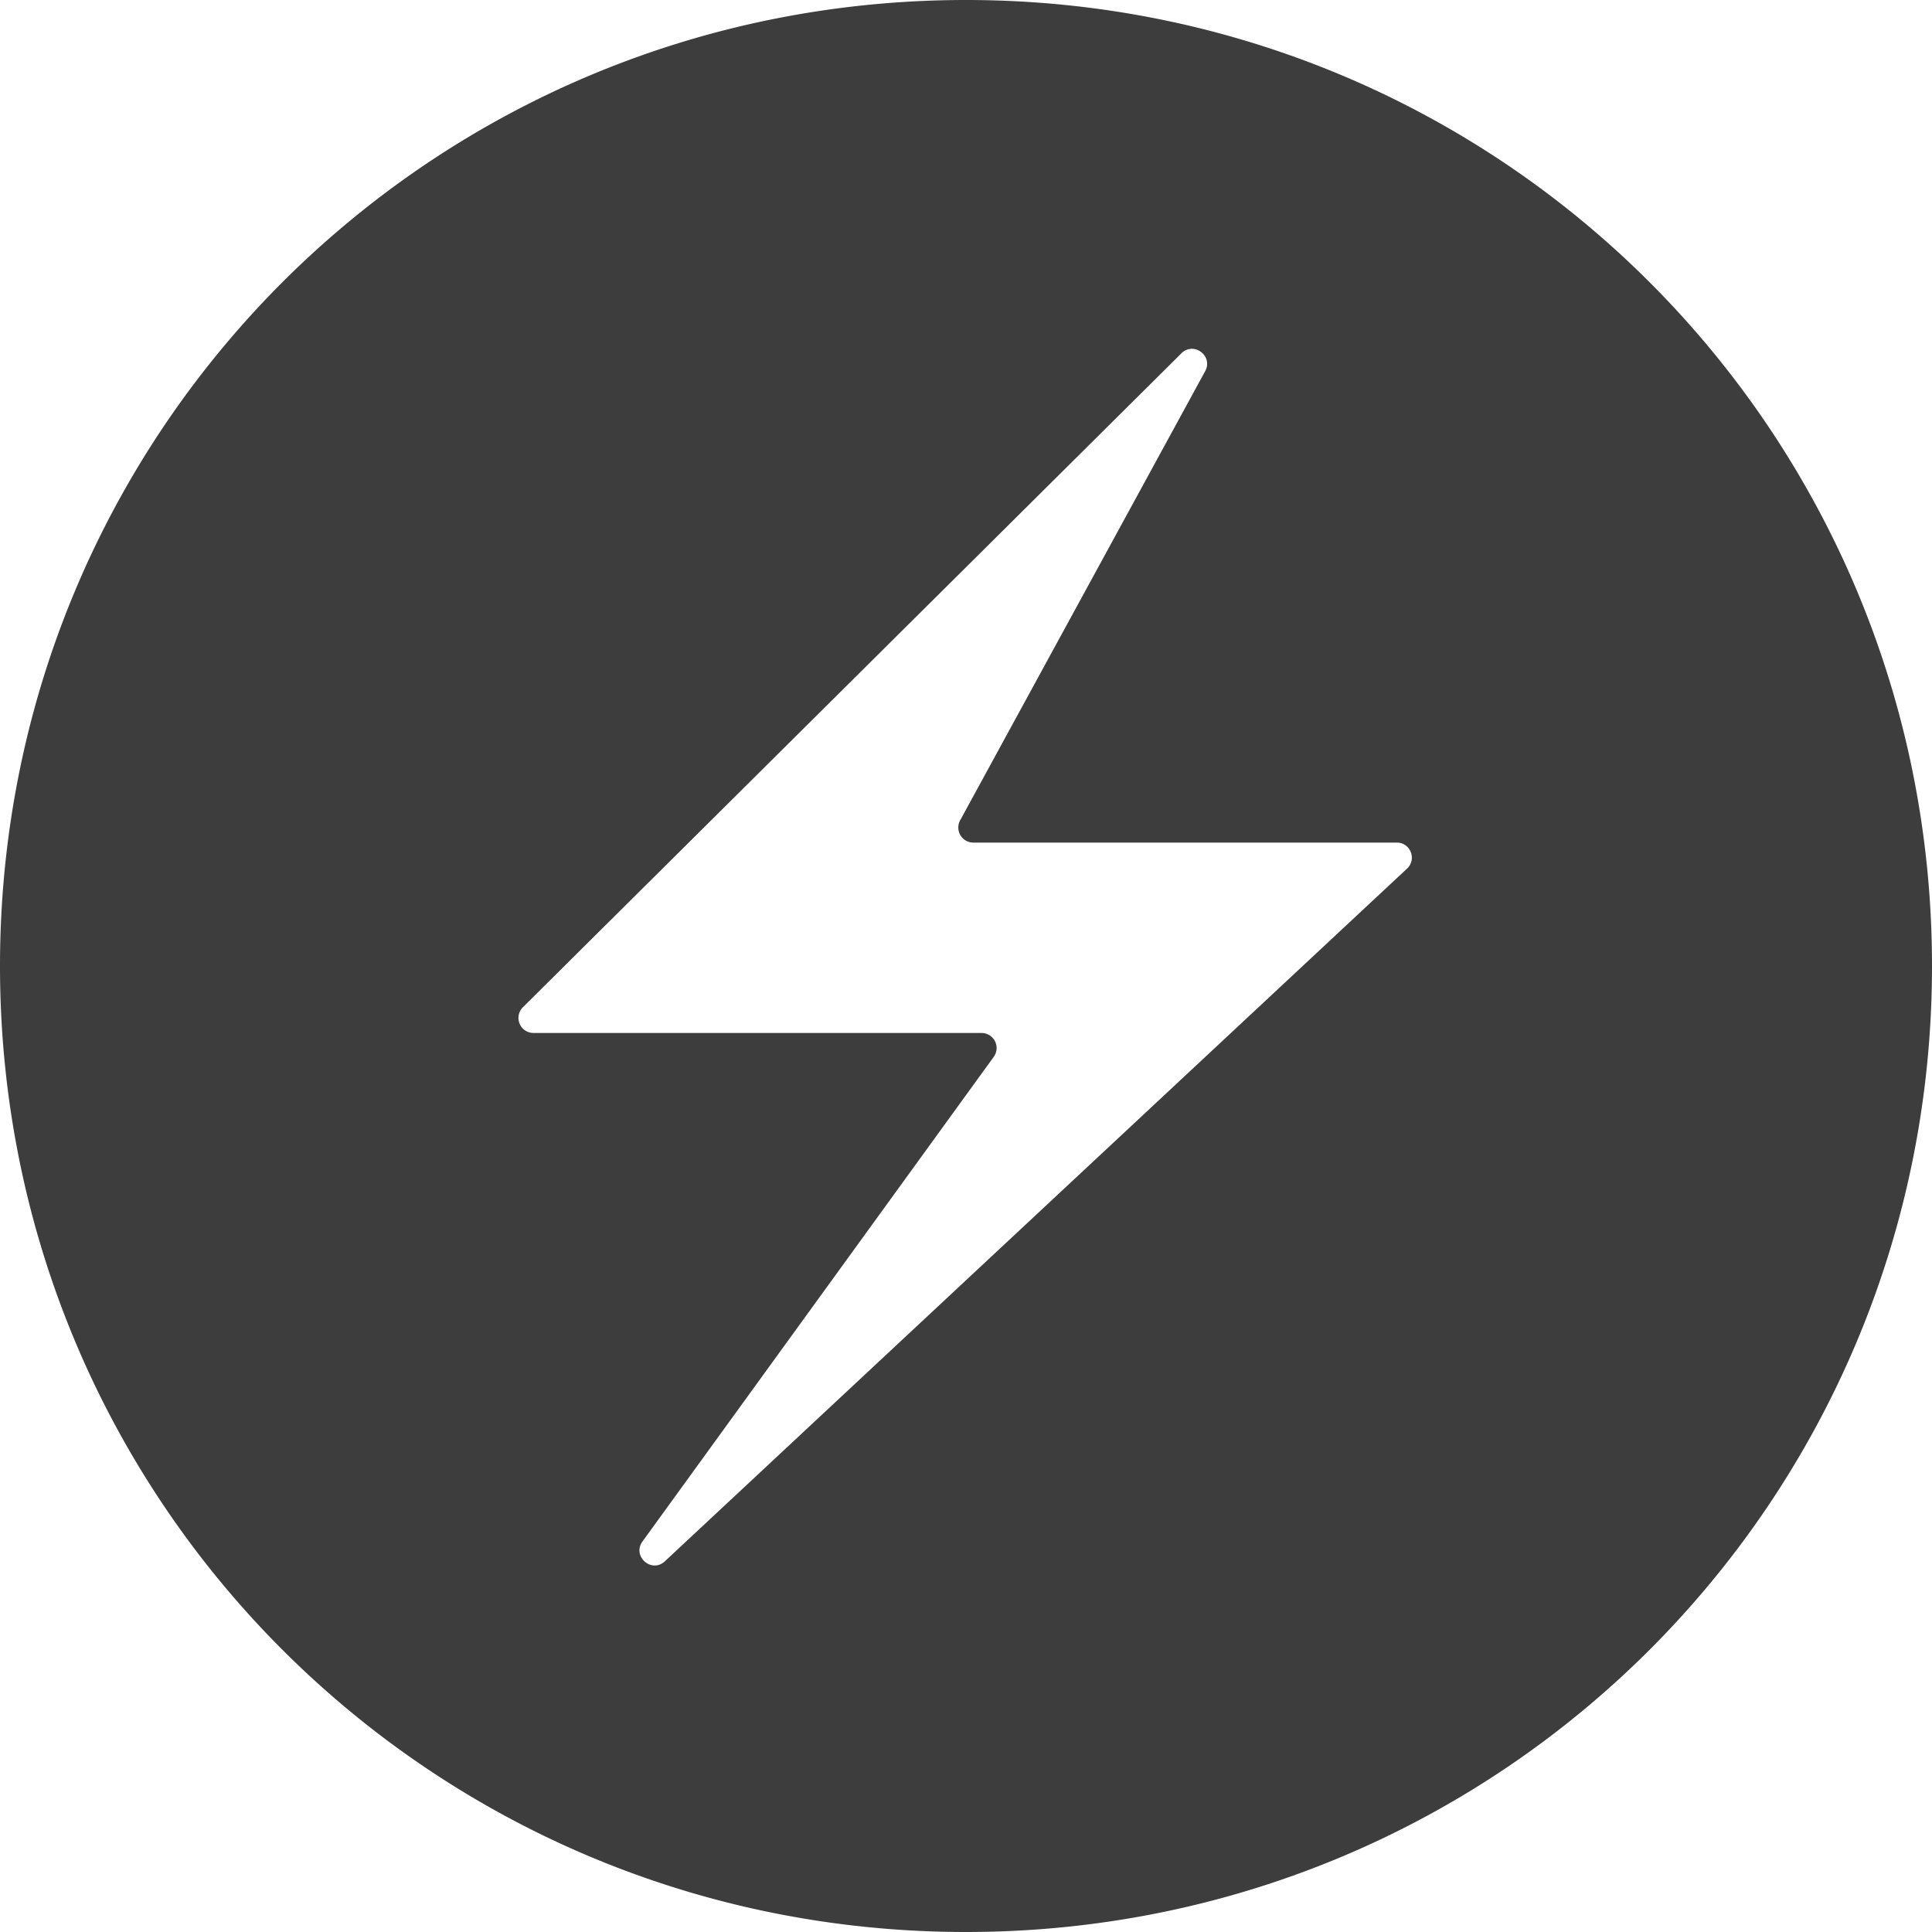
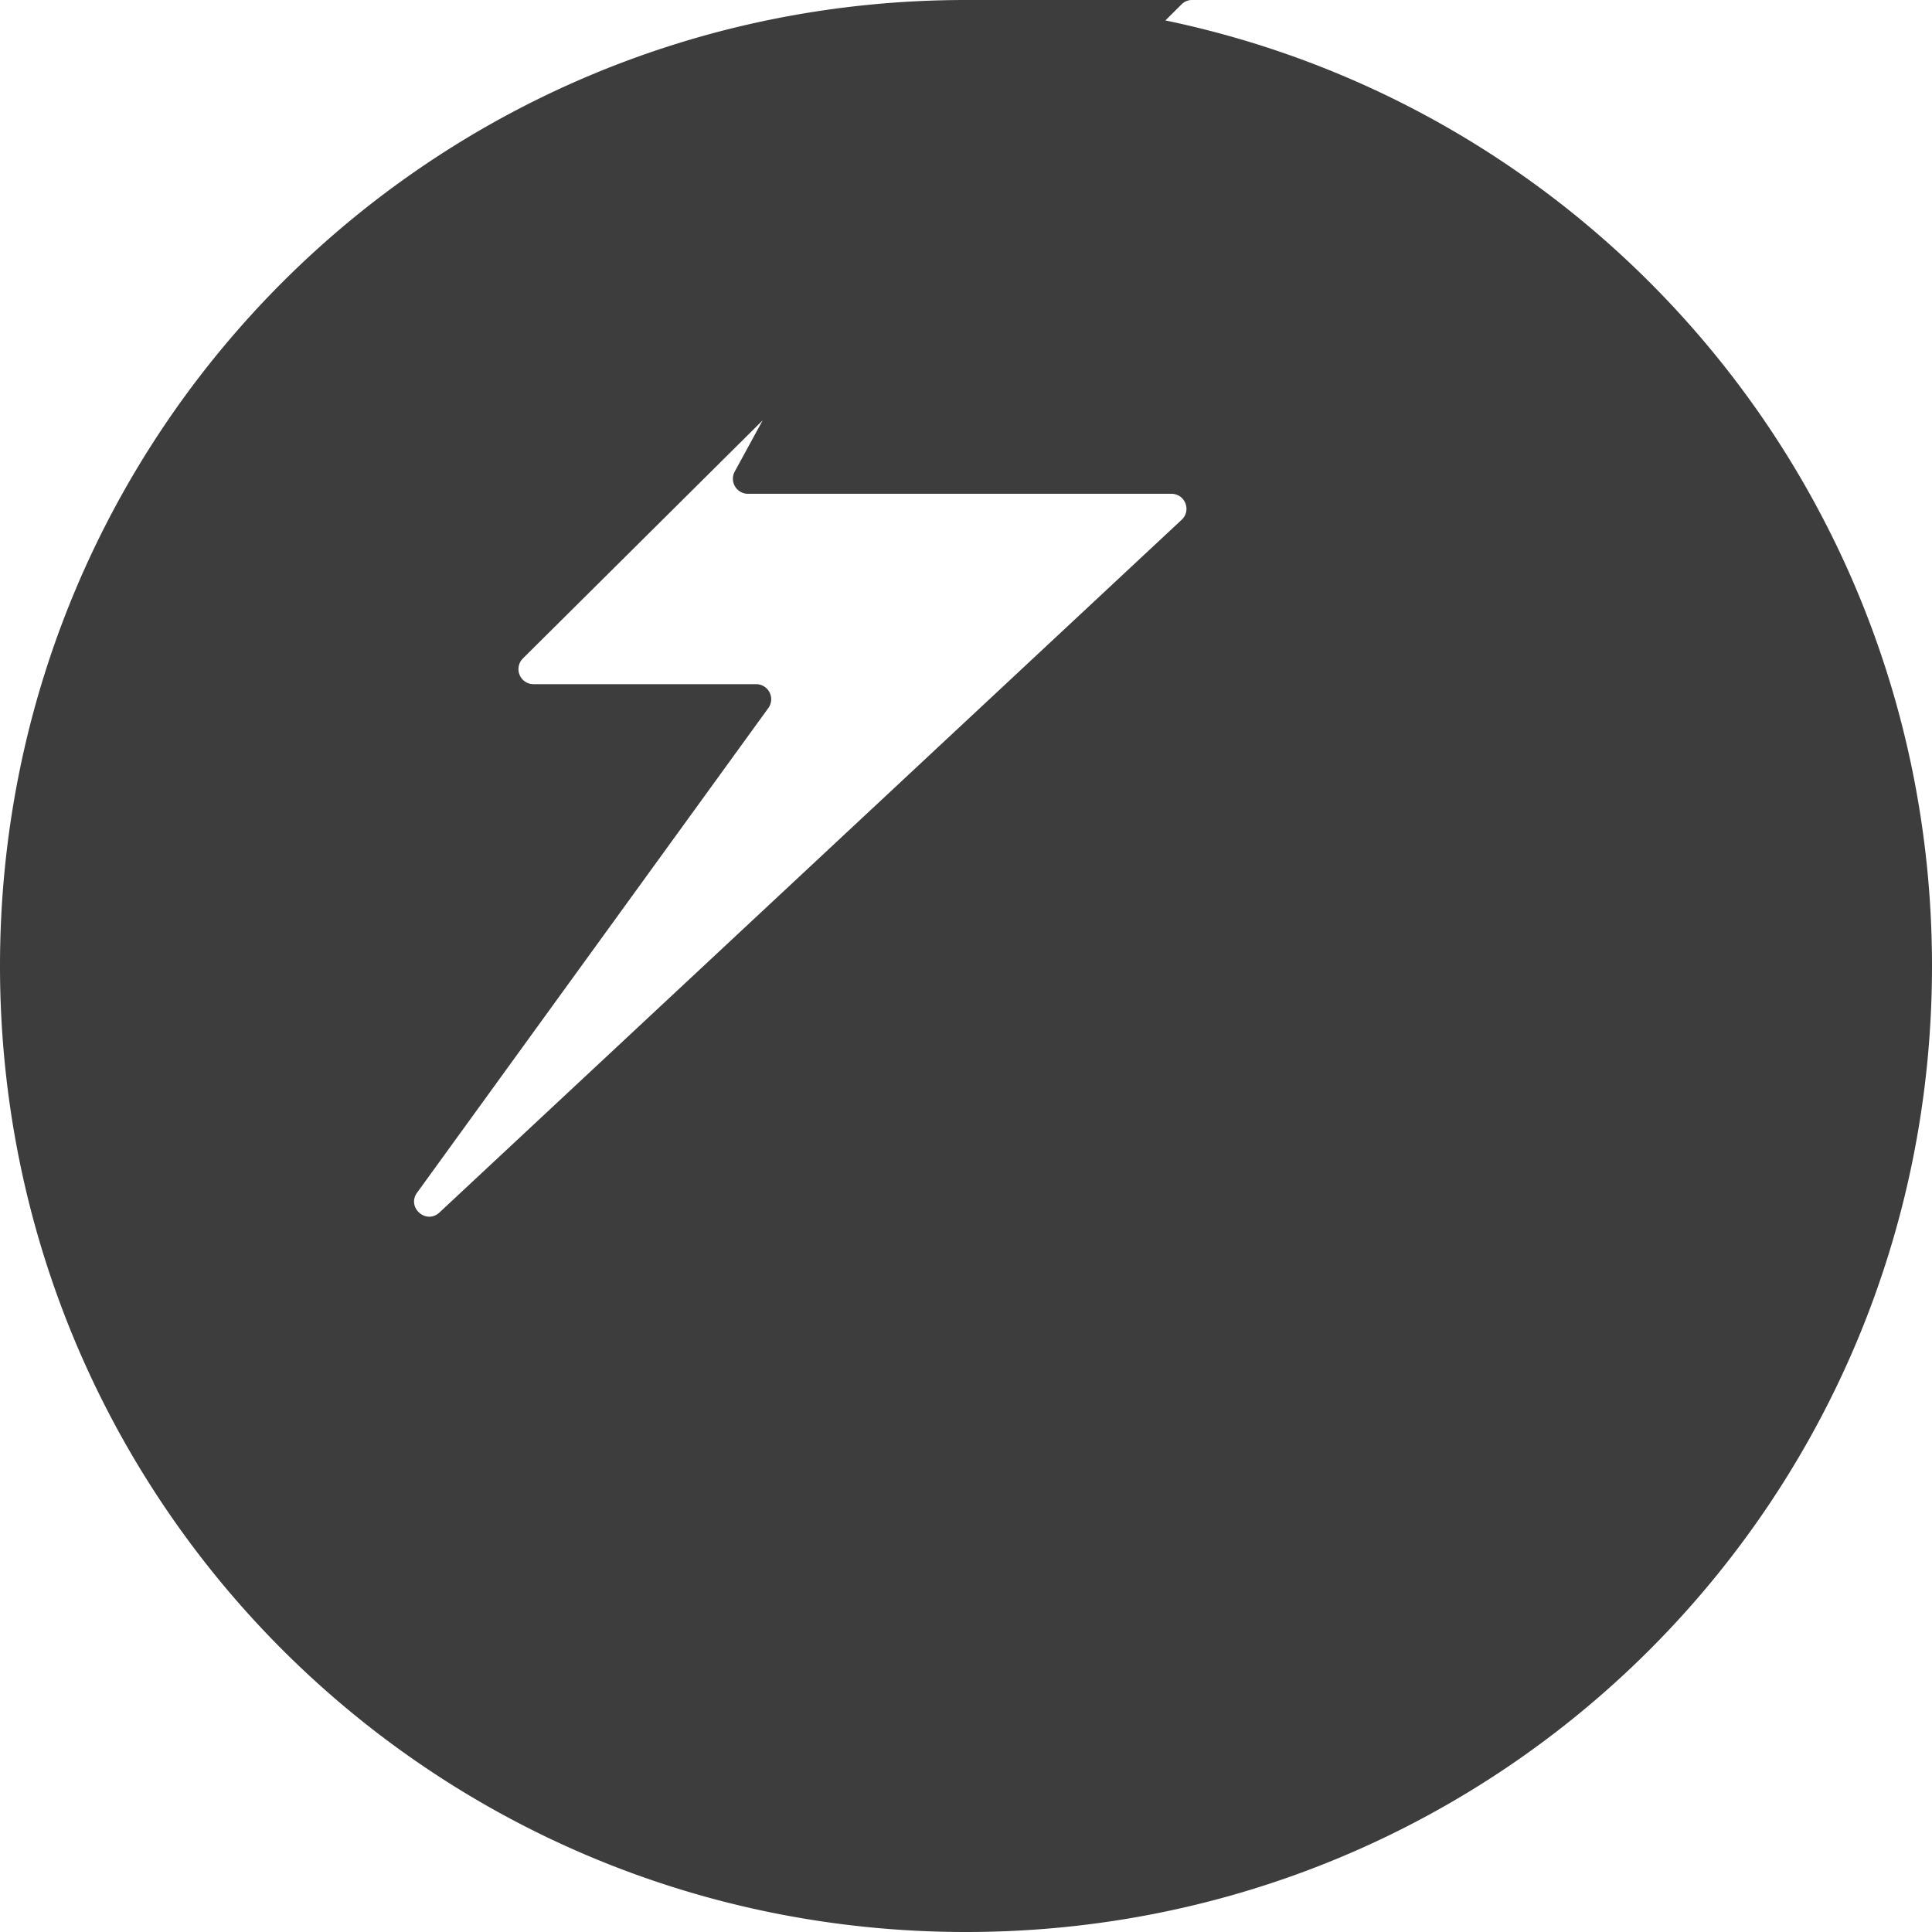
<svg xmlns="http://www.w3.org/2000/svg" role="img" viewBox="0 0 24 24">
  <title>Chakra UI</title>
-   <path d="M12 0C5.352 0 0 5.352 0 12s5.352 12 12 12 12-5.352 12-12S18.648 0 12 0zm2.8 4.333c.13-.004.248.136.171.278l-3.044 5.58a.187.187 0 00.164.276h5.26c.17 0 .252.207.128.323l-9.22 8.605c-.165.154-.41-.063-.278-.246l4.364-6.021a.187.187 0 00-.151-.296H6.627a.187.187 0 01-.131-.32l8.18-8.123a.182.182 0 01.125-.056z" fill="#3d3d3d" />
+   <path d="M12 0C5.352 0 0 5.352 0 12s5.352 12 12 12 12-5.352 12-12S18.648 0 12 0zc.13-.004.248.136.171.278l-3.044 5.58a.187.187 0 00.164.276h5.26c.17 0 .252.207.128.323l-9.22 8.605c-.165.154-.41-.063-.278-.246l4.364-6.021a.187.187 0 00-.151-.296H6.627a.187.187 0 01-.131-.32l8.18-8.123a.182.182 0 01.125-.056z" fill="#3d3d3d" />
</svg>